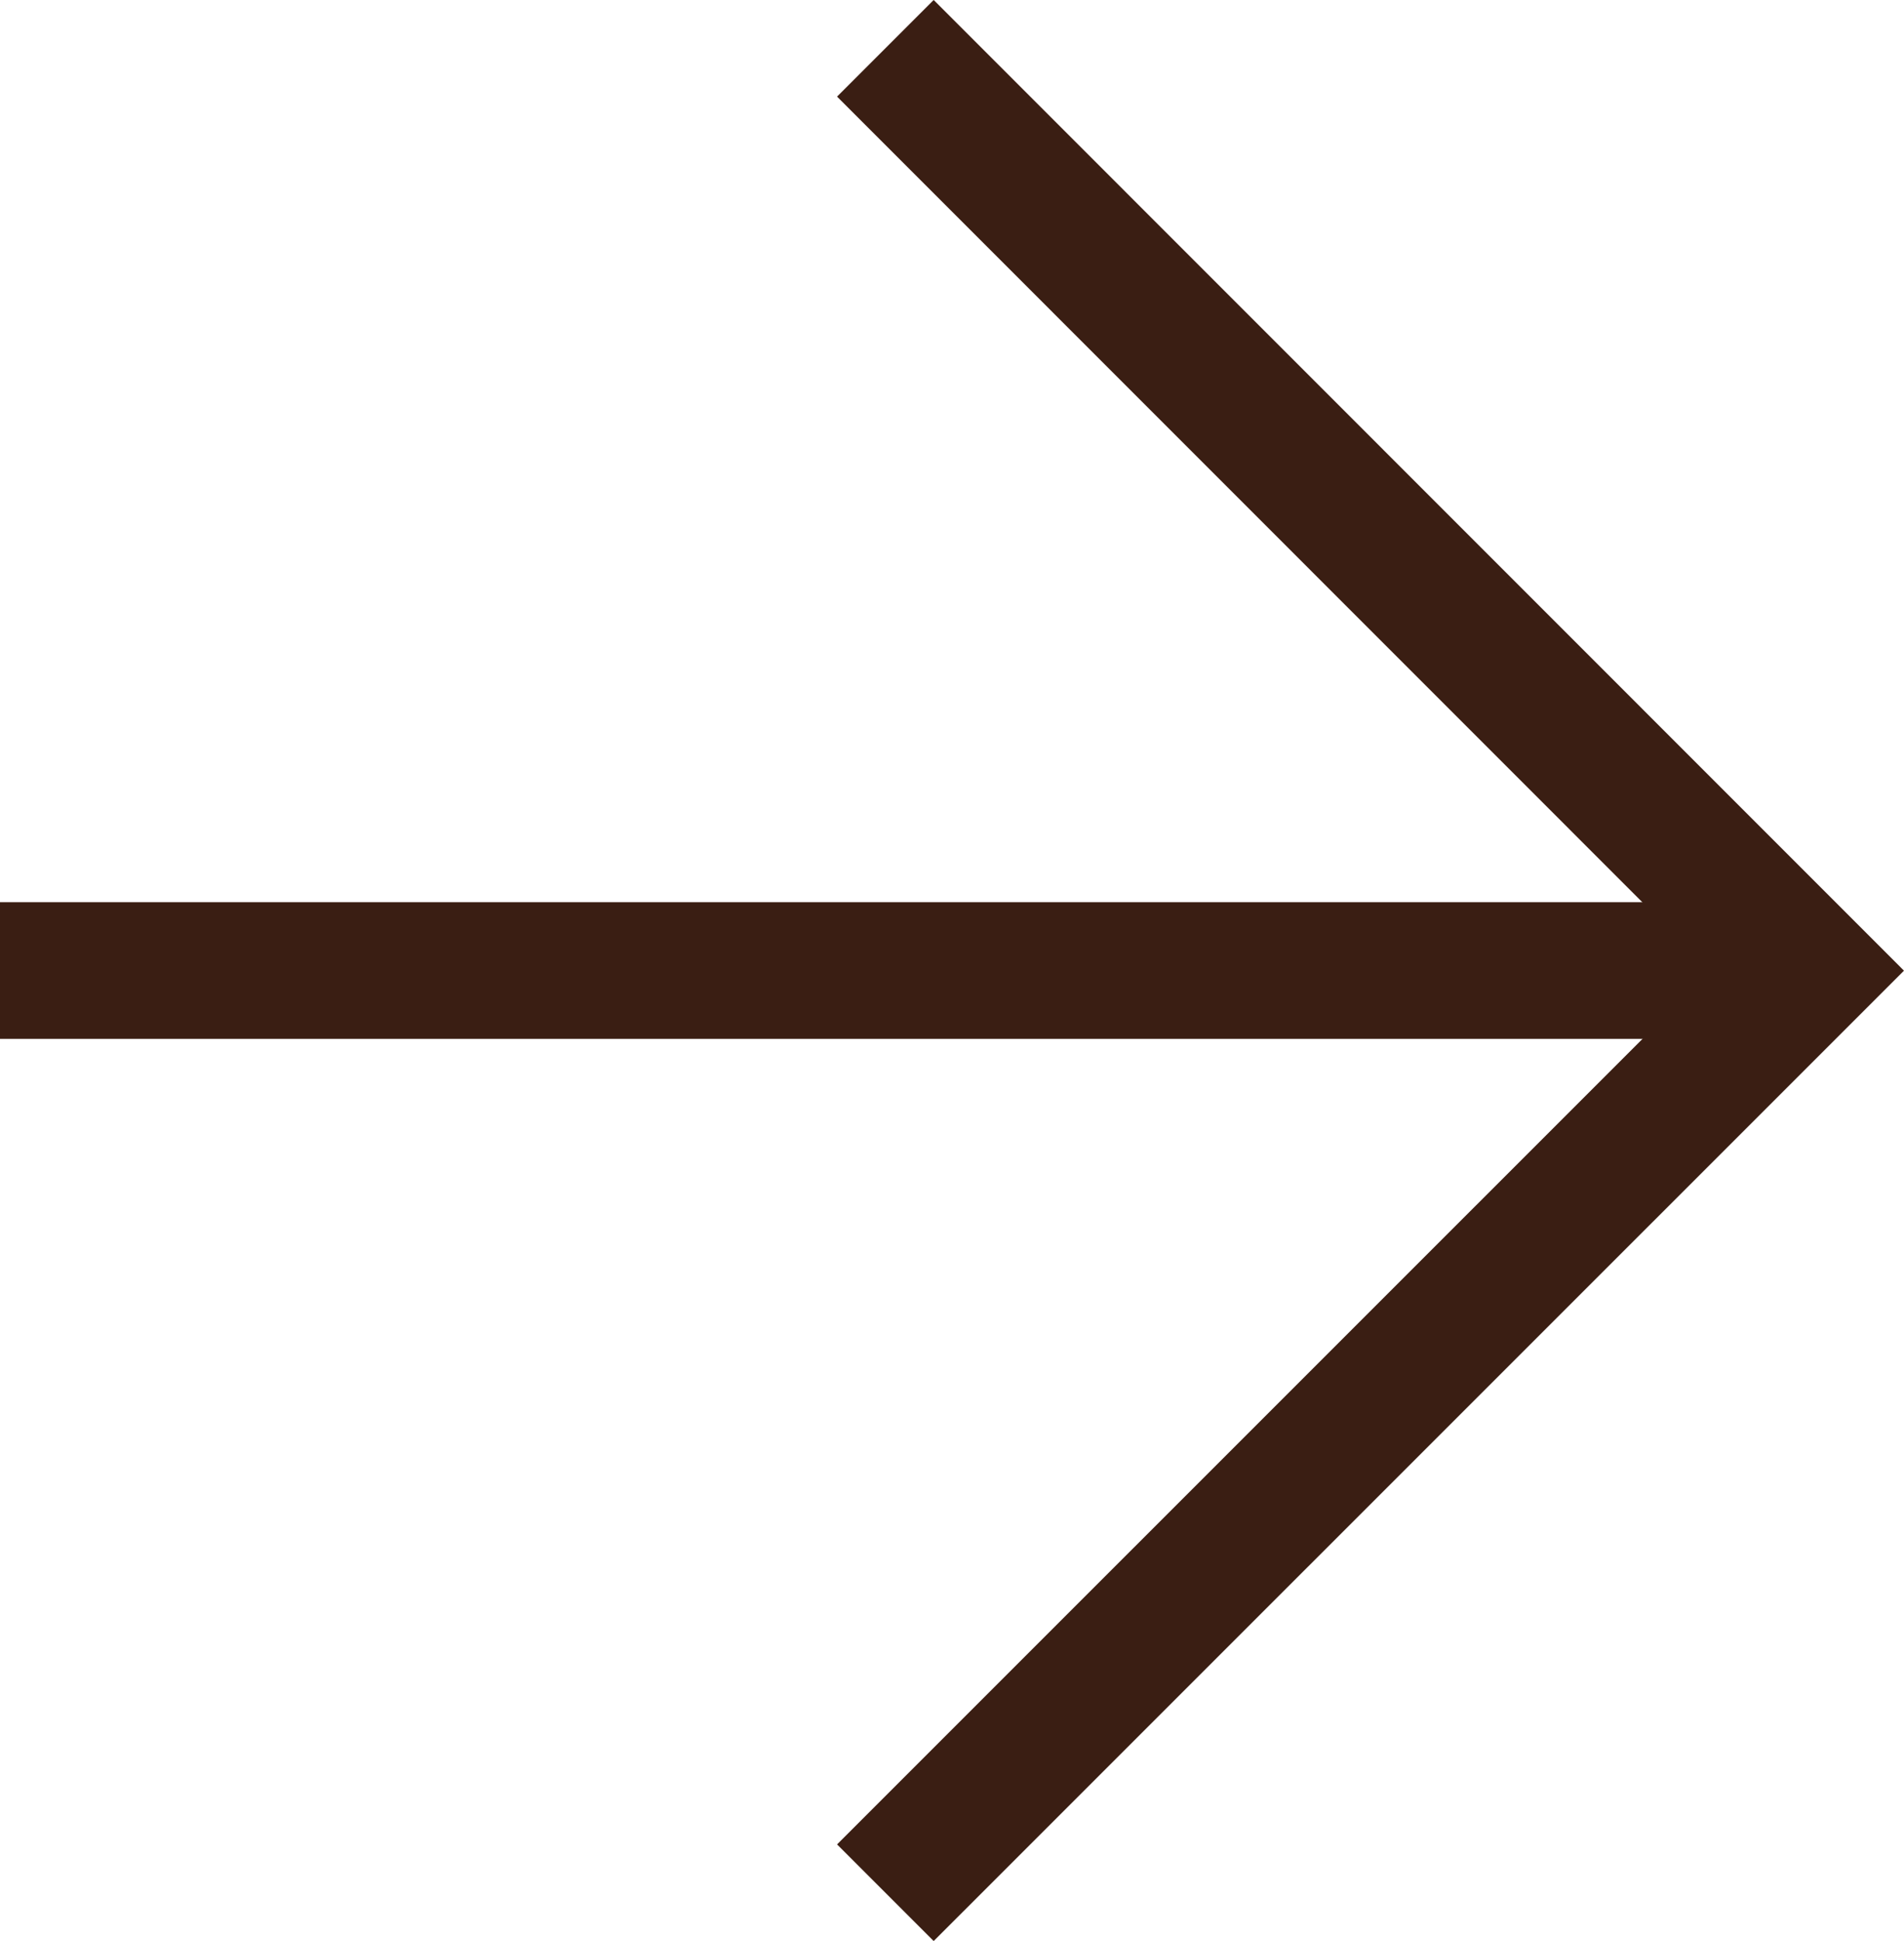
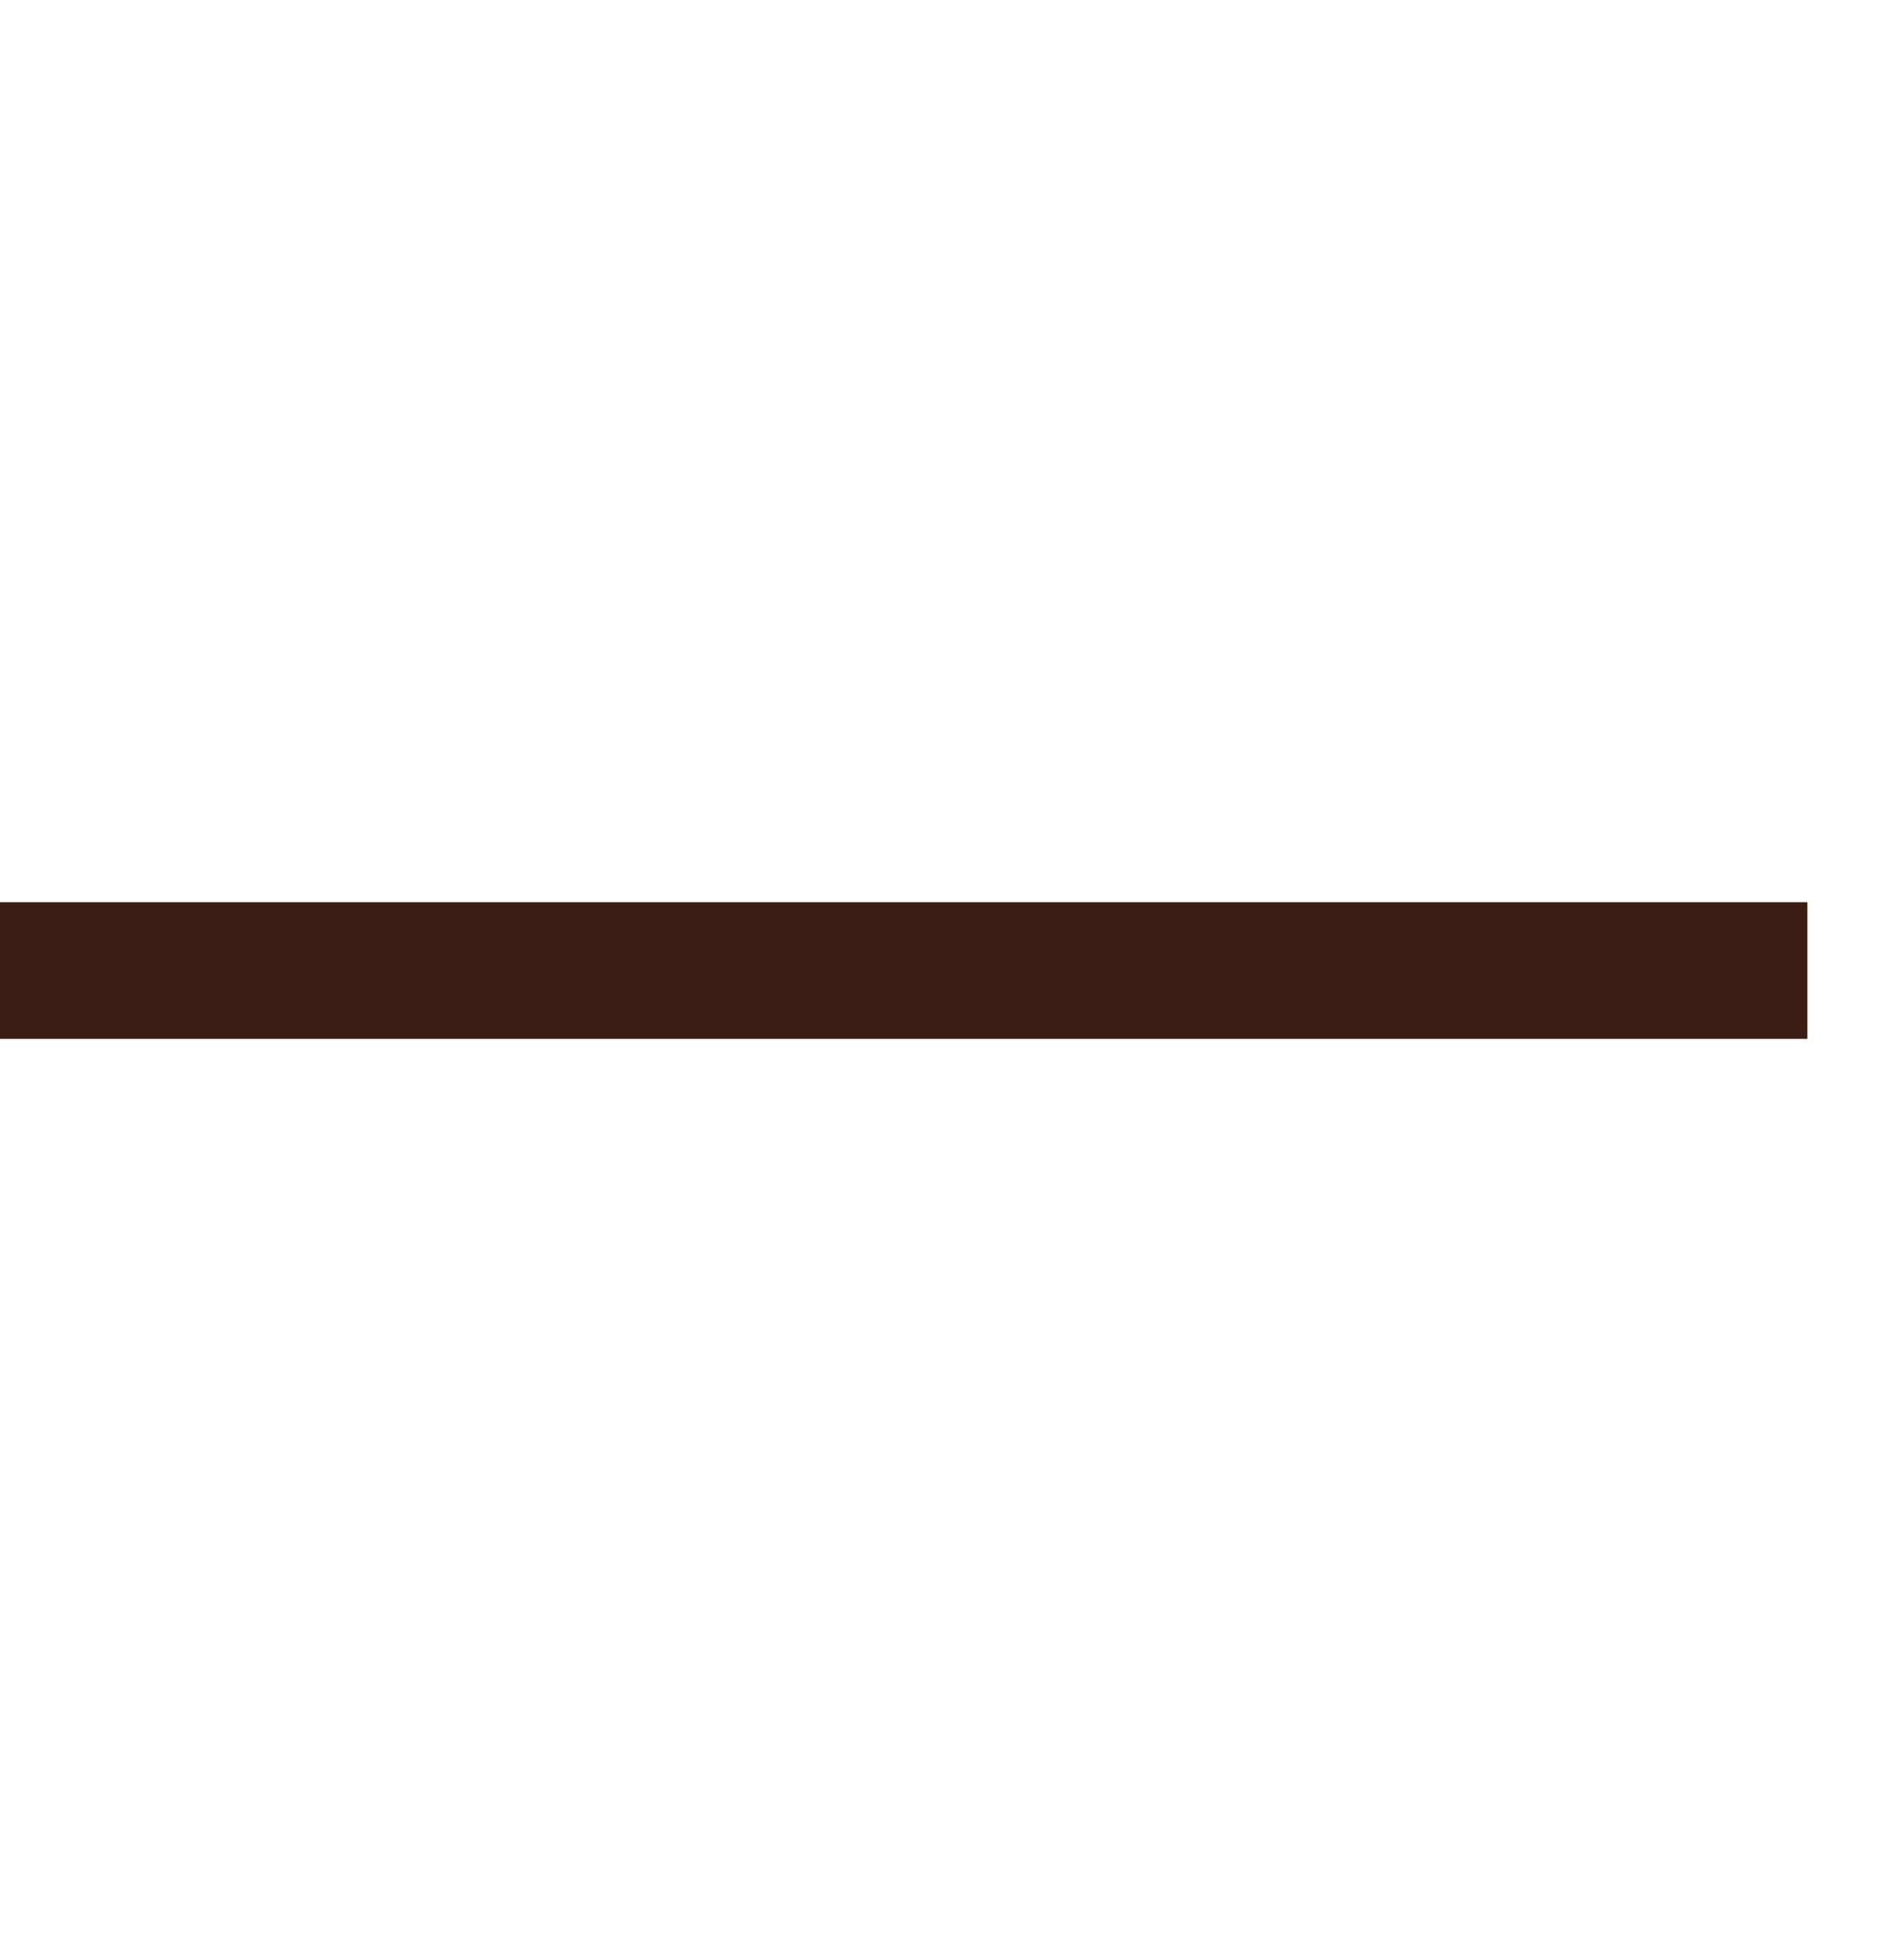
<svg xmlns="http://www.w3.org/2000/svg" width="41.804" height="42.608" viewBox="0 0 41.804 42.608">
  <g id="fleche_graph" transform="translate(0 0.707)">
-     <path id="Tracé_1477" data-name="Tracé 1477" d="M48.735.353,68.978,20.6,48.735,40.84" transform="translate(-29.296)" fill="none" stroke="#3a1e13" stroke-miterlimit="10" stroke-width="3" />
    <line id="Ligne_1010" data-name="Ligne 1010" x1="39.683" transform="translate(0 20.597)" fill="none" stroke="#3a1e13" stroke-miterlimit="10" stroke-width="3" />
  </g>
</svg>